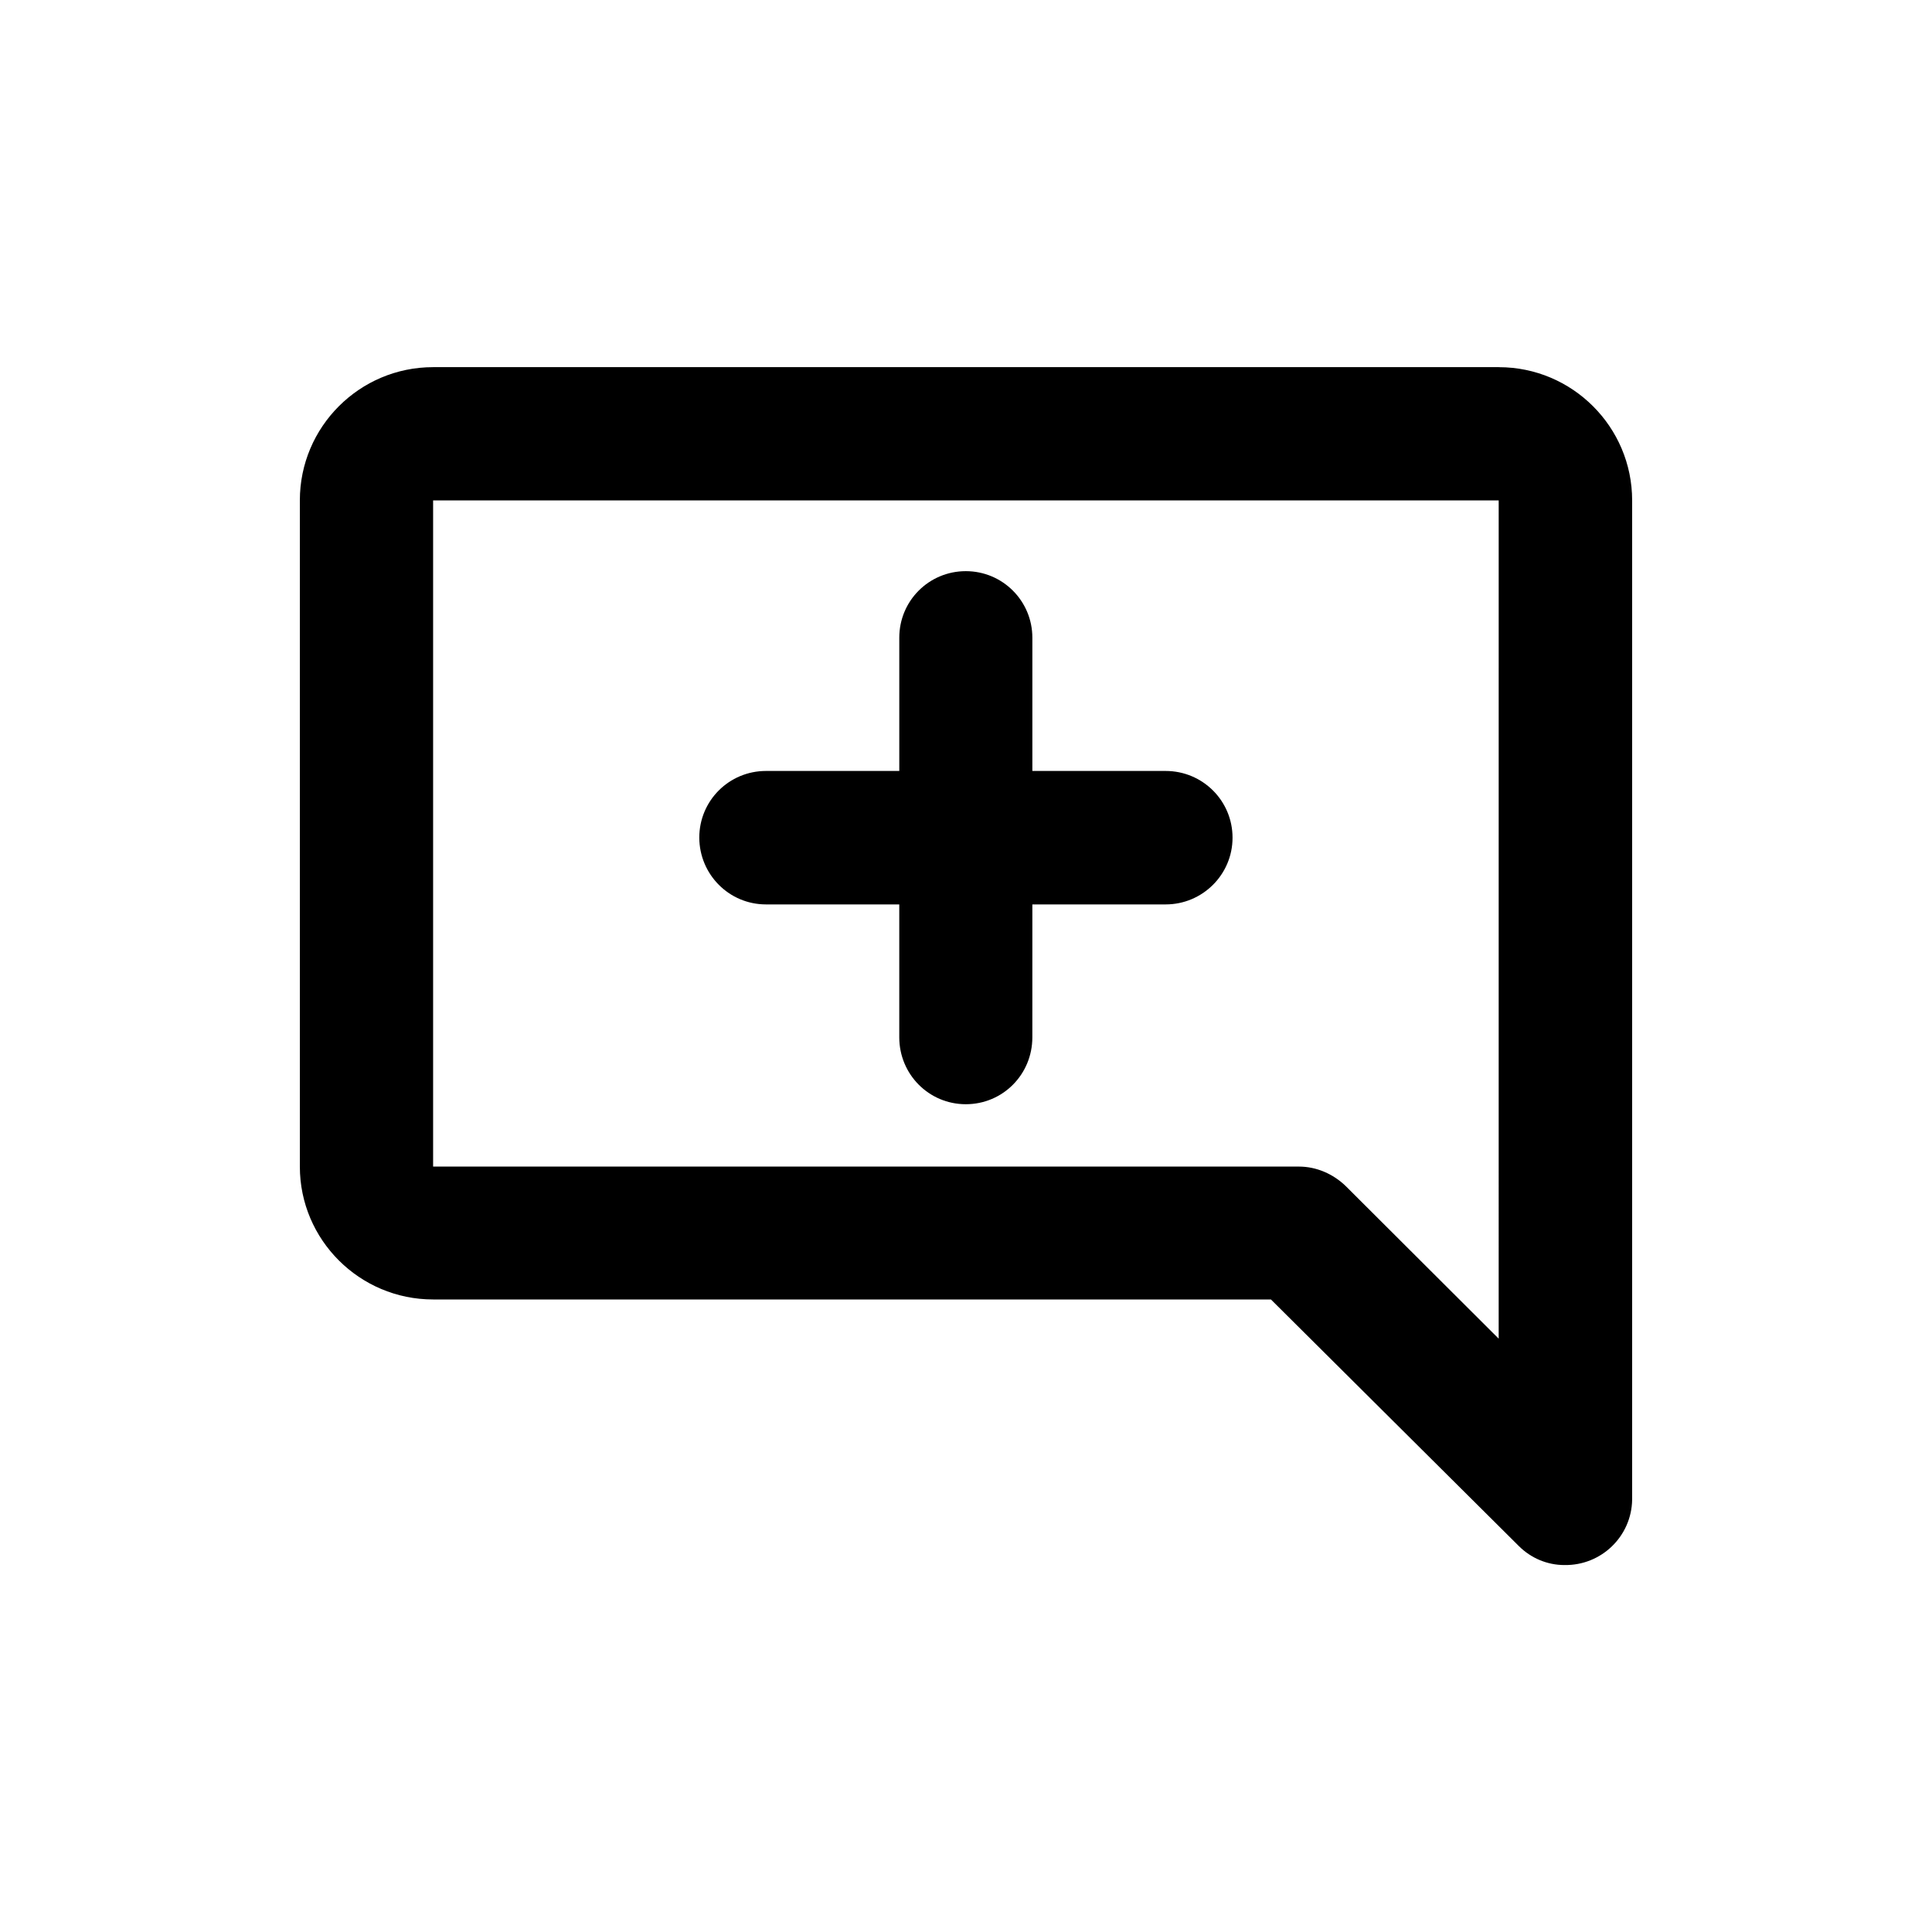
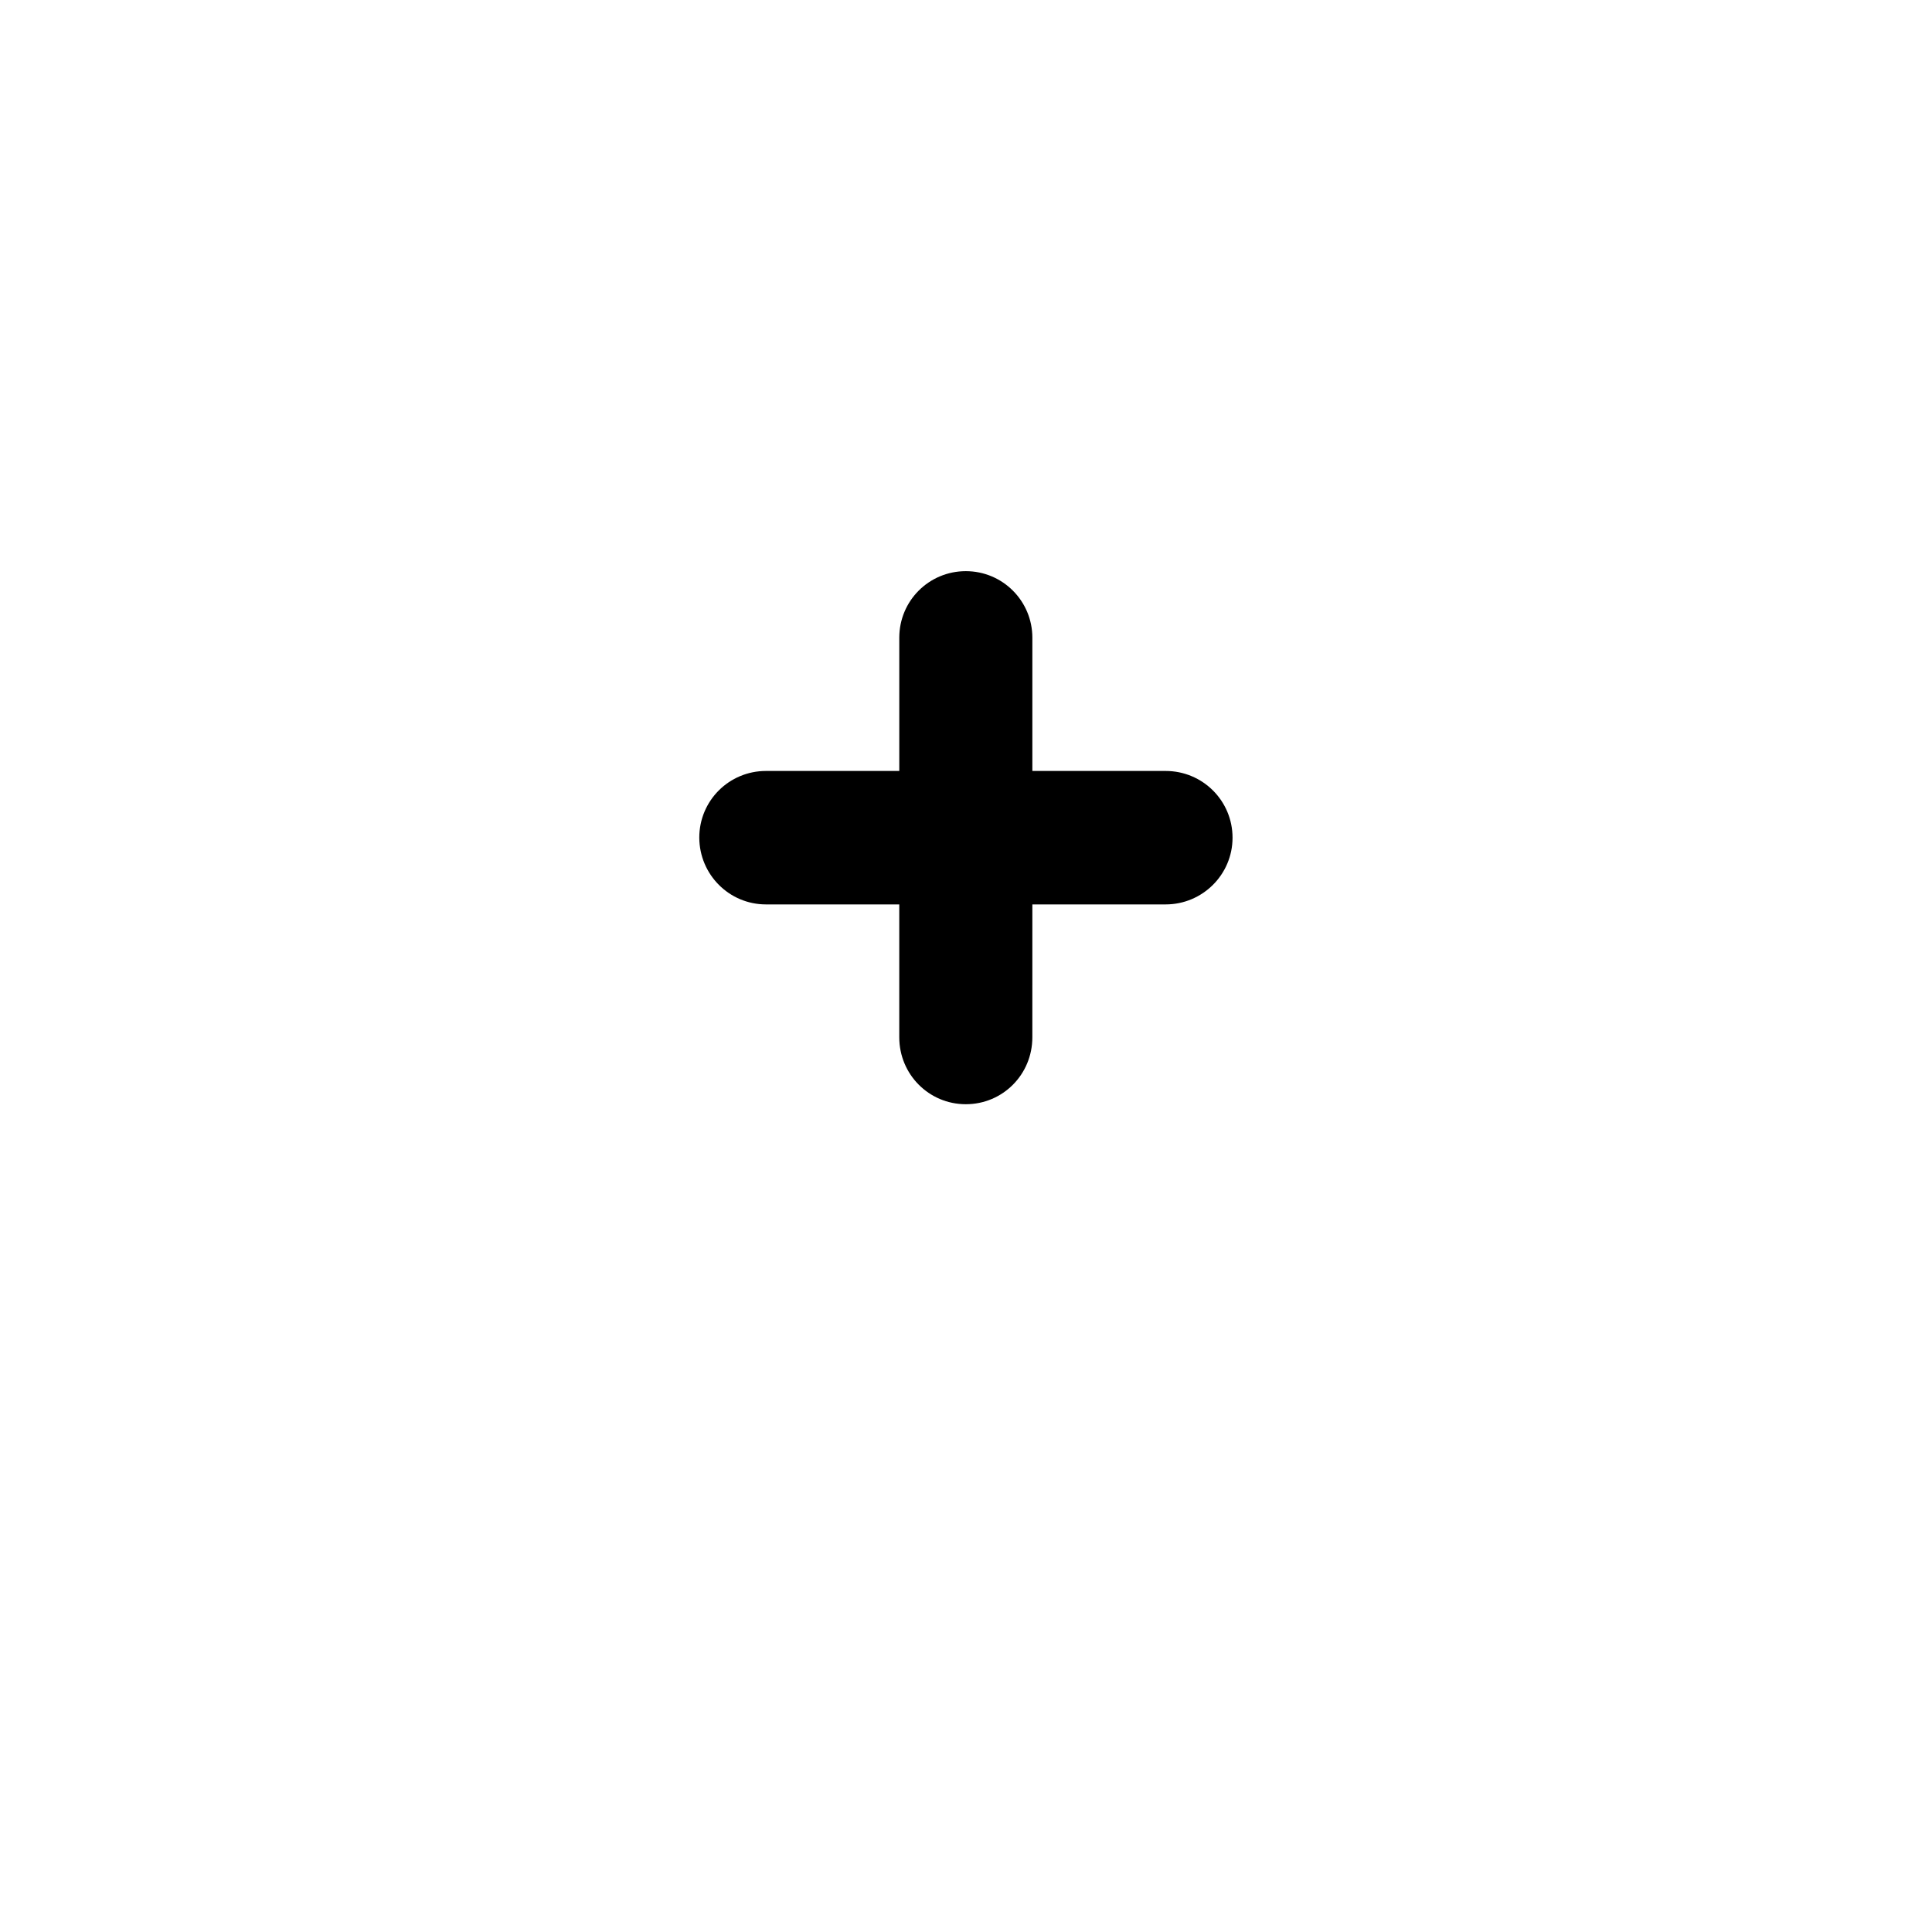
<svg xmlns="http://www.w3.org/2000/svg" fill="#000000" width="800px" height="800px" version="1.1" viewBox="144 144 512 512">
  <g>
-     <path d="m541.21 241.3h-282.43c-19.496 0-35.316 15.82-35.316 35.316v176.54c0 19.398 15.82 35.215 35.316 35.215h222.03l65.695 65.344c3.223 3.223 7.559 5.039 12.09 5.039 9.777 0.152 17.789-7.606 17.941-17.328v-264.8c0-19.5-15.871-35.32-35.32-35.32zm0 257.5-40.555-40.457c-3.324-3.223-7.758-5.188-12.445-5.188h-229.43v-176.54h282.39l-0.004 222.18z" />
    <path d="m347 383.68h35.316v35.215c0 9.824 7.859 17.734 17.633 17.734 9.773 0 17.633-7.859 17.633-17.734l0.004-35.215h35.316c9.773 0 17.734-7.91 17.734-17.684 0-9.773-7.91-17.684-17.734-17.684h-35.316v-35.316c0-9.723-7.859-17.633-17.633-17.633-9.773 0-17.633 7.859-17.633 17.633v35.316h-35.32c-9.773 0-17.684 7.859-17.684 17.684 0.051 9.773 7.91 17.684 17.684 17.684z" />
  </g>
</svg>